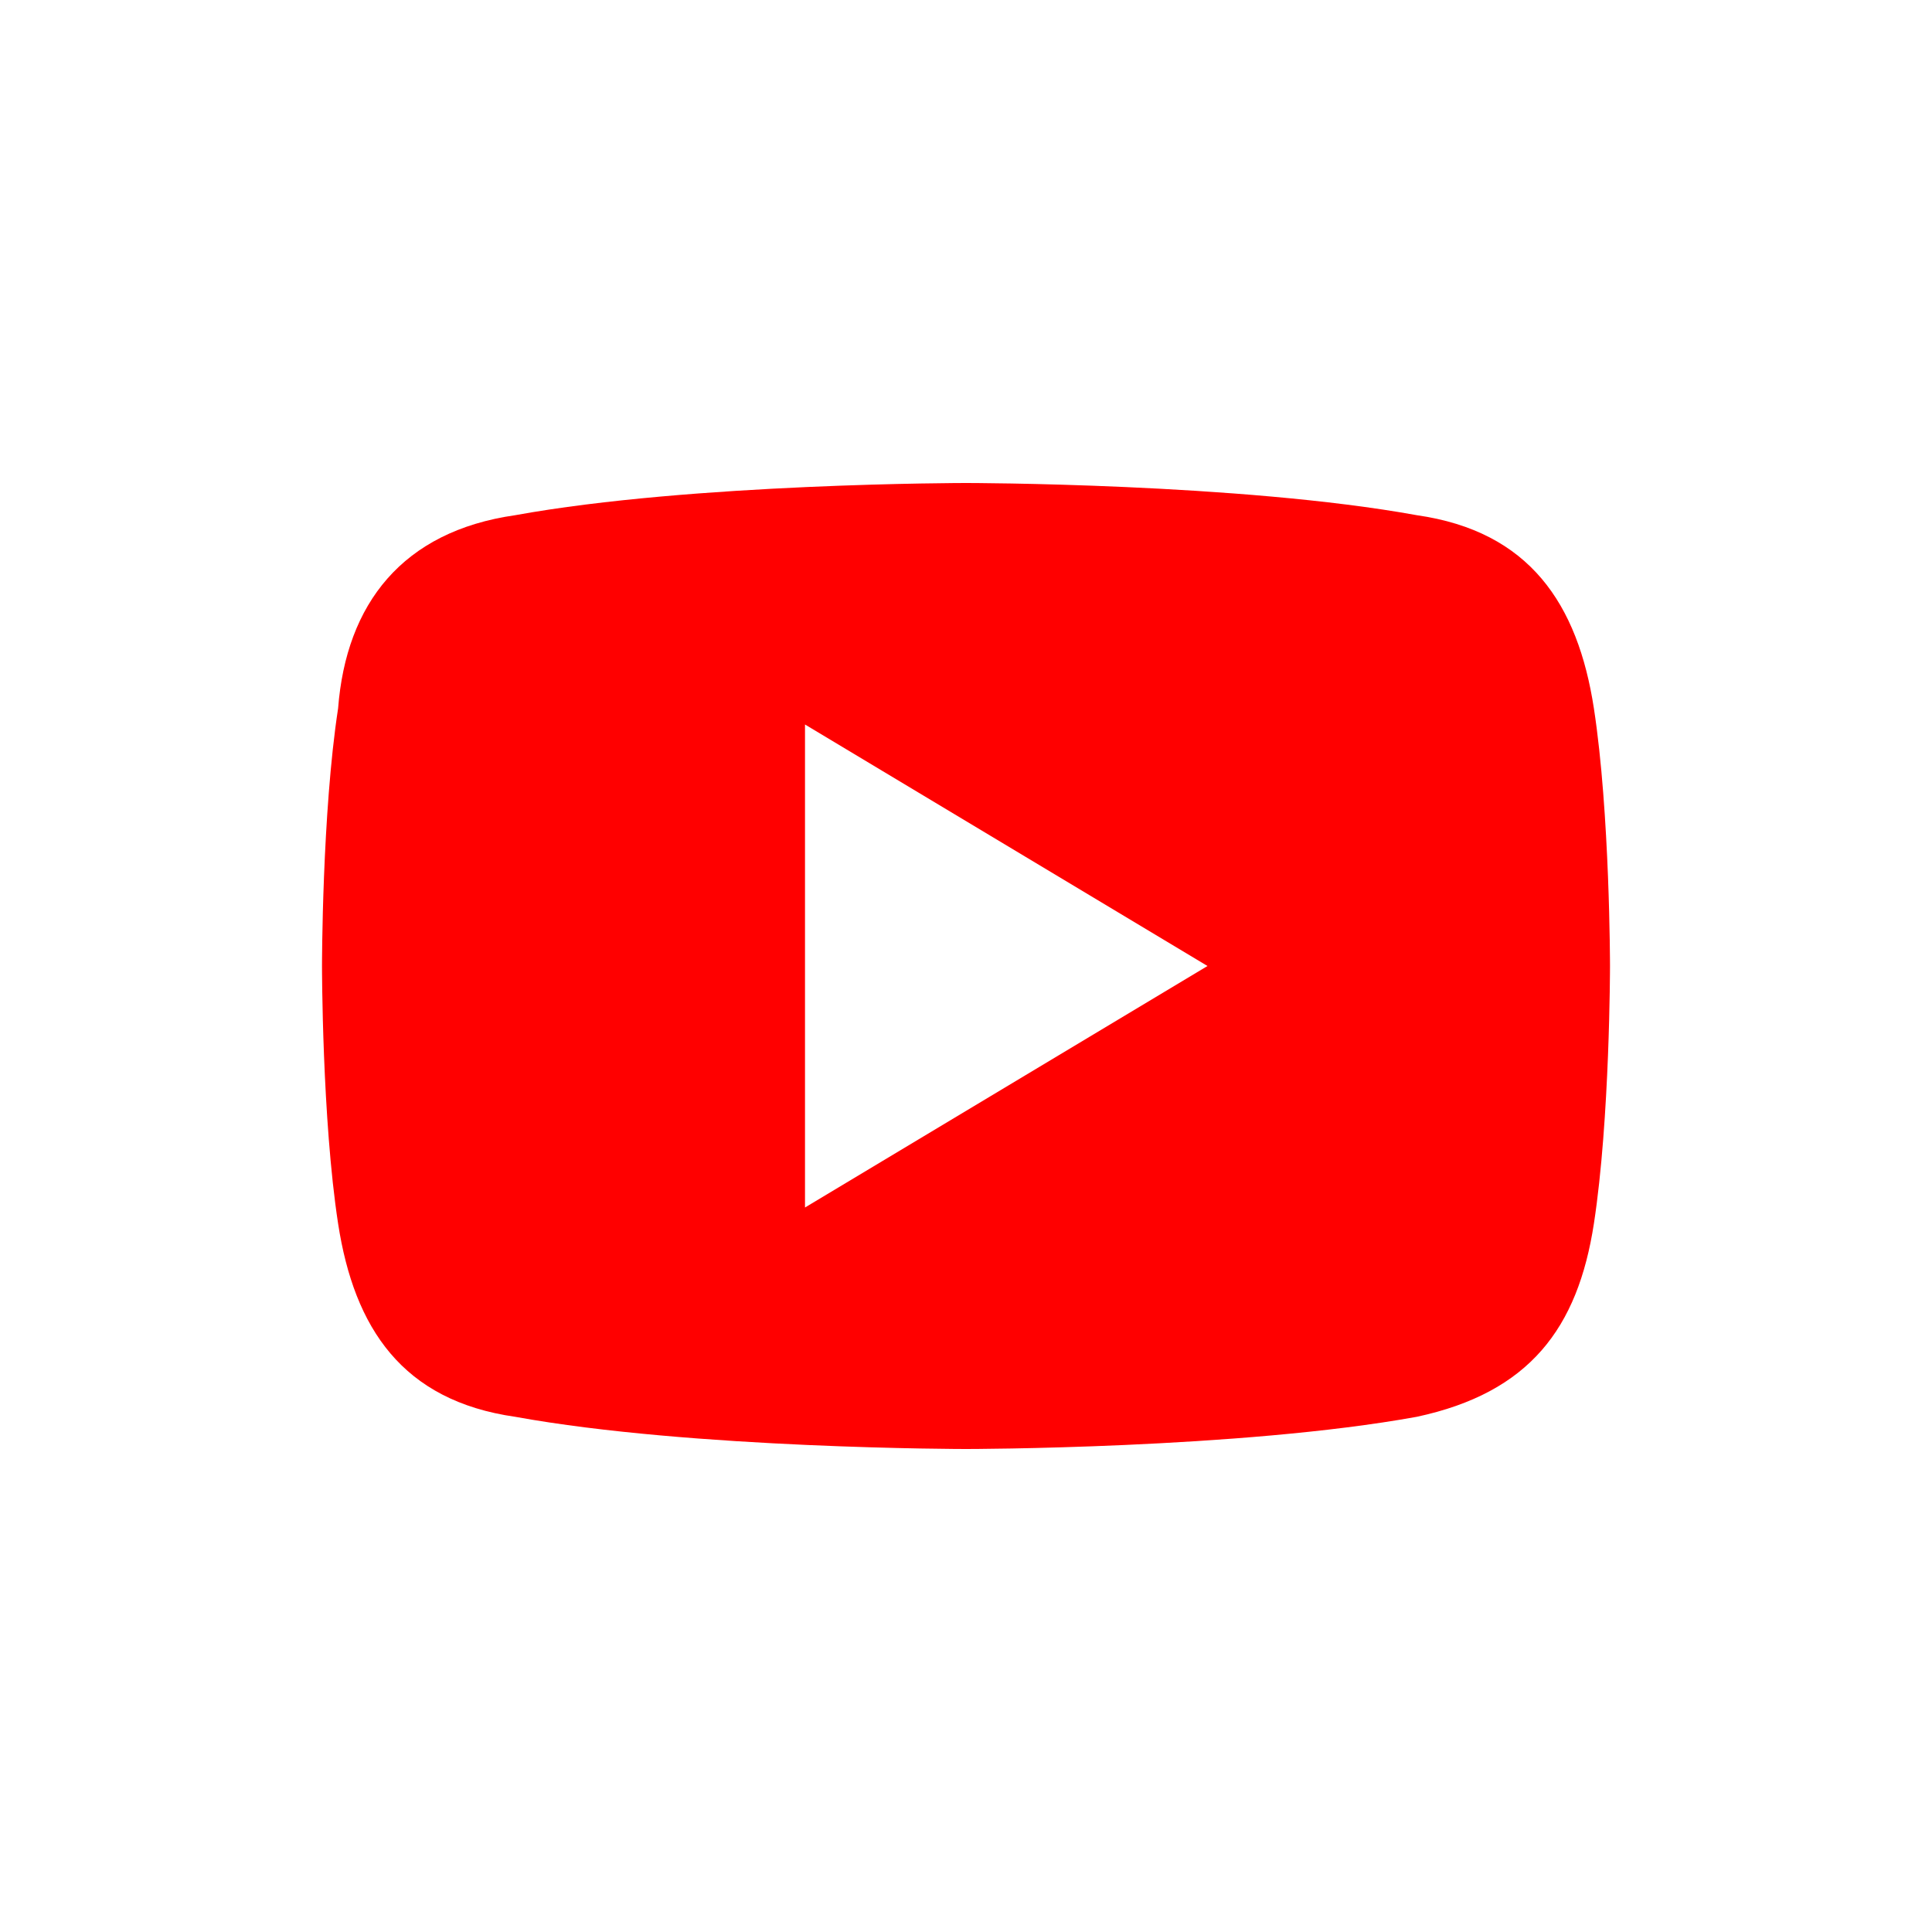
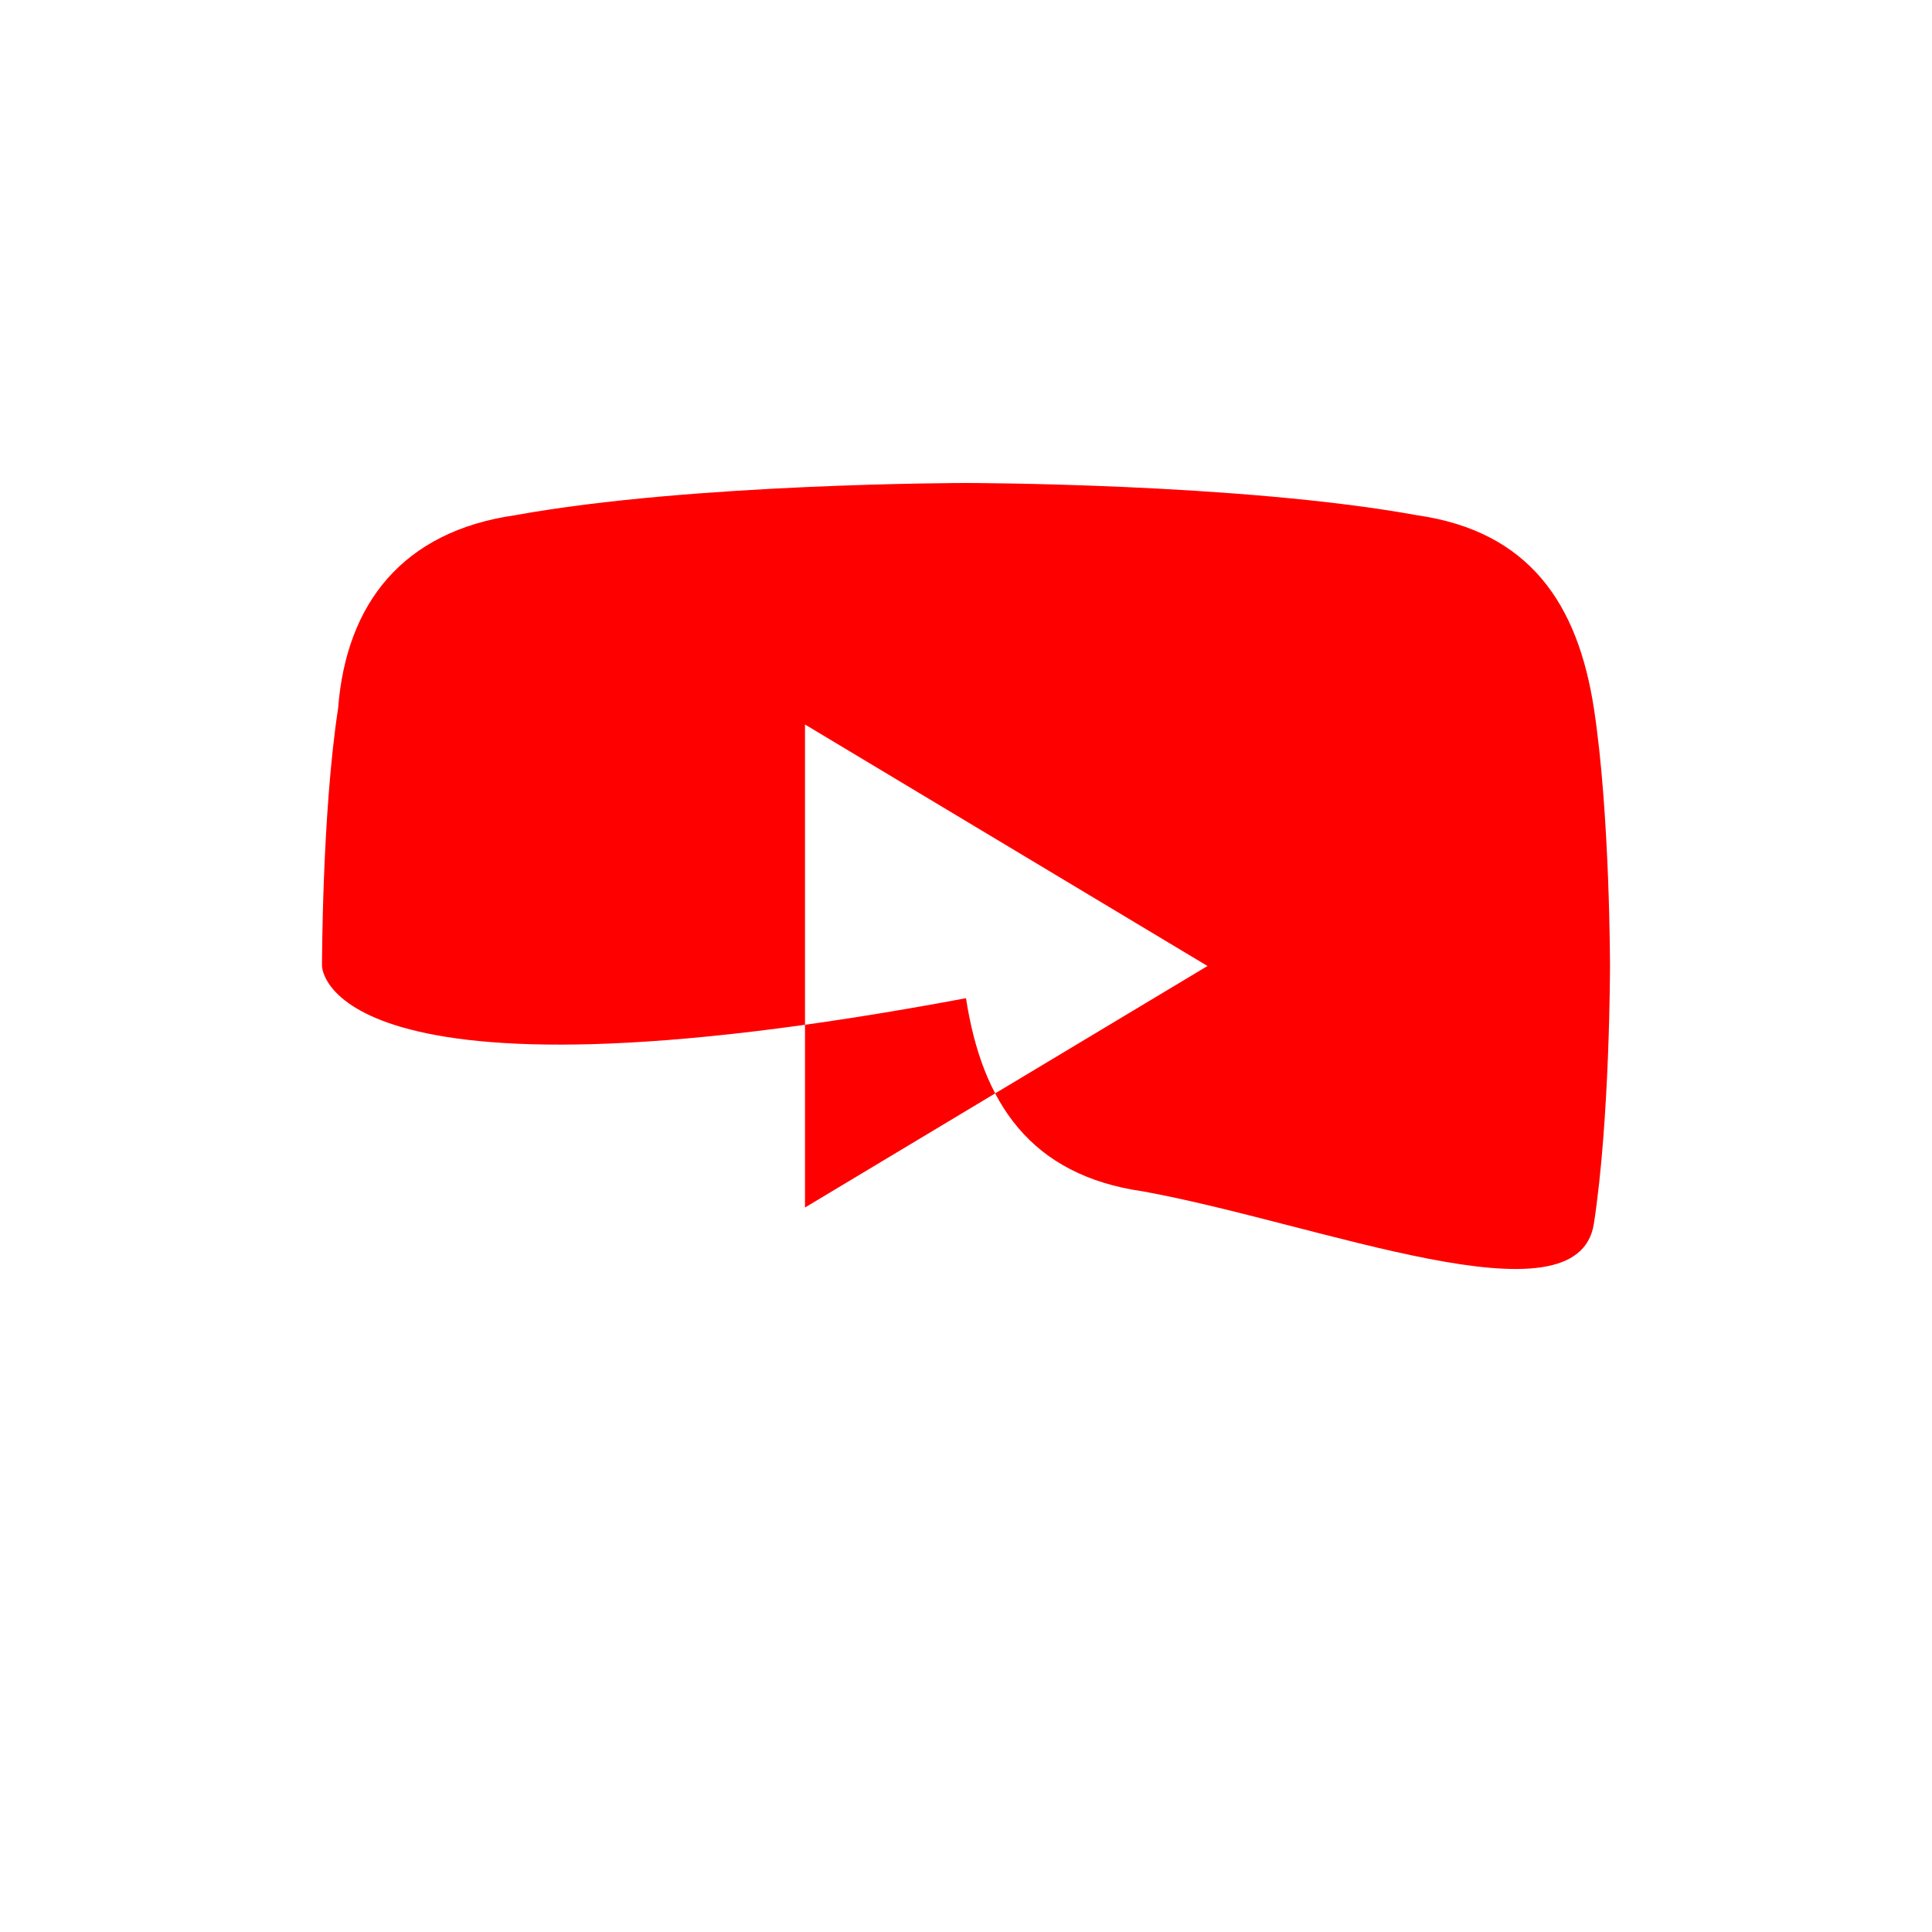
<svg xmlns="http://www.w3.org/2000/svg" width="24" height="24" fill="none" viewBox="0 0 24 24">
-   <path fill="#F00" fill-rule="evenodd" d="M17.6 6.4c1.4.2 2 1.1 2.2 2.4.2 1.3.2 3.2.2 3.2s0 1.9-.2 3.2c-.2 1.3-.8 2.1-2.2 2.4-2.2.4-5.6.4-5.6.4s-3.4 0-5.6-.4c-1.4-.2-2-1.1-2.2-2.4C4 13.9 4 12 4 12s0-1.9.2-3.2c.1-1.3.8-2.2 2.2-2.4C8.6 6 12 6 12 6s3.4 0 5.6.4zM15 12l-5-3v6l5-3z" clip-rule="evenodd" />
+   <path fill="#F00" fill-rule="evenodd" d="M17.6 6.4c1.4.2 2 1.1 2.2 2.4.2 1.3.2 3.2.2 3.2s0 1.9-.2 3.2s-3.4 0-5.6-.4c-1.4-.2-2-1.1-2.2-2.4C4 13.9 4 12 4 12s0-1.9.2-3.2c.1-1.3.8-2.2 2.2-2.4C8.6 6 12 6 12 6s3.4 0 5.6.4zM15 12l-5-3v6l5-3z" clip-rule="evenodd" />
</svg>